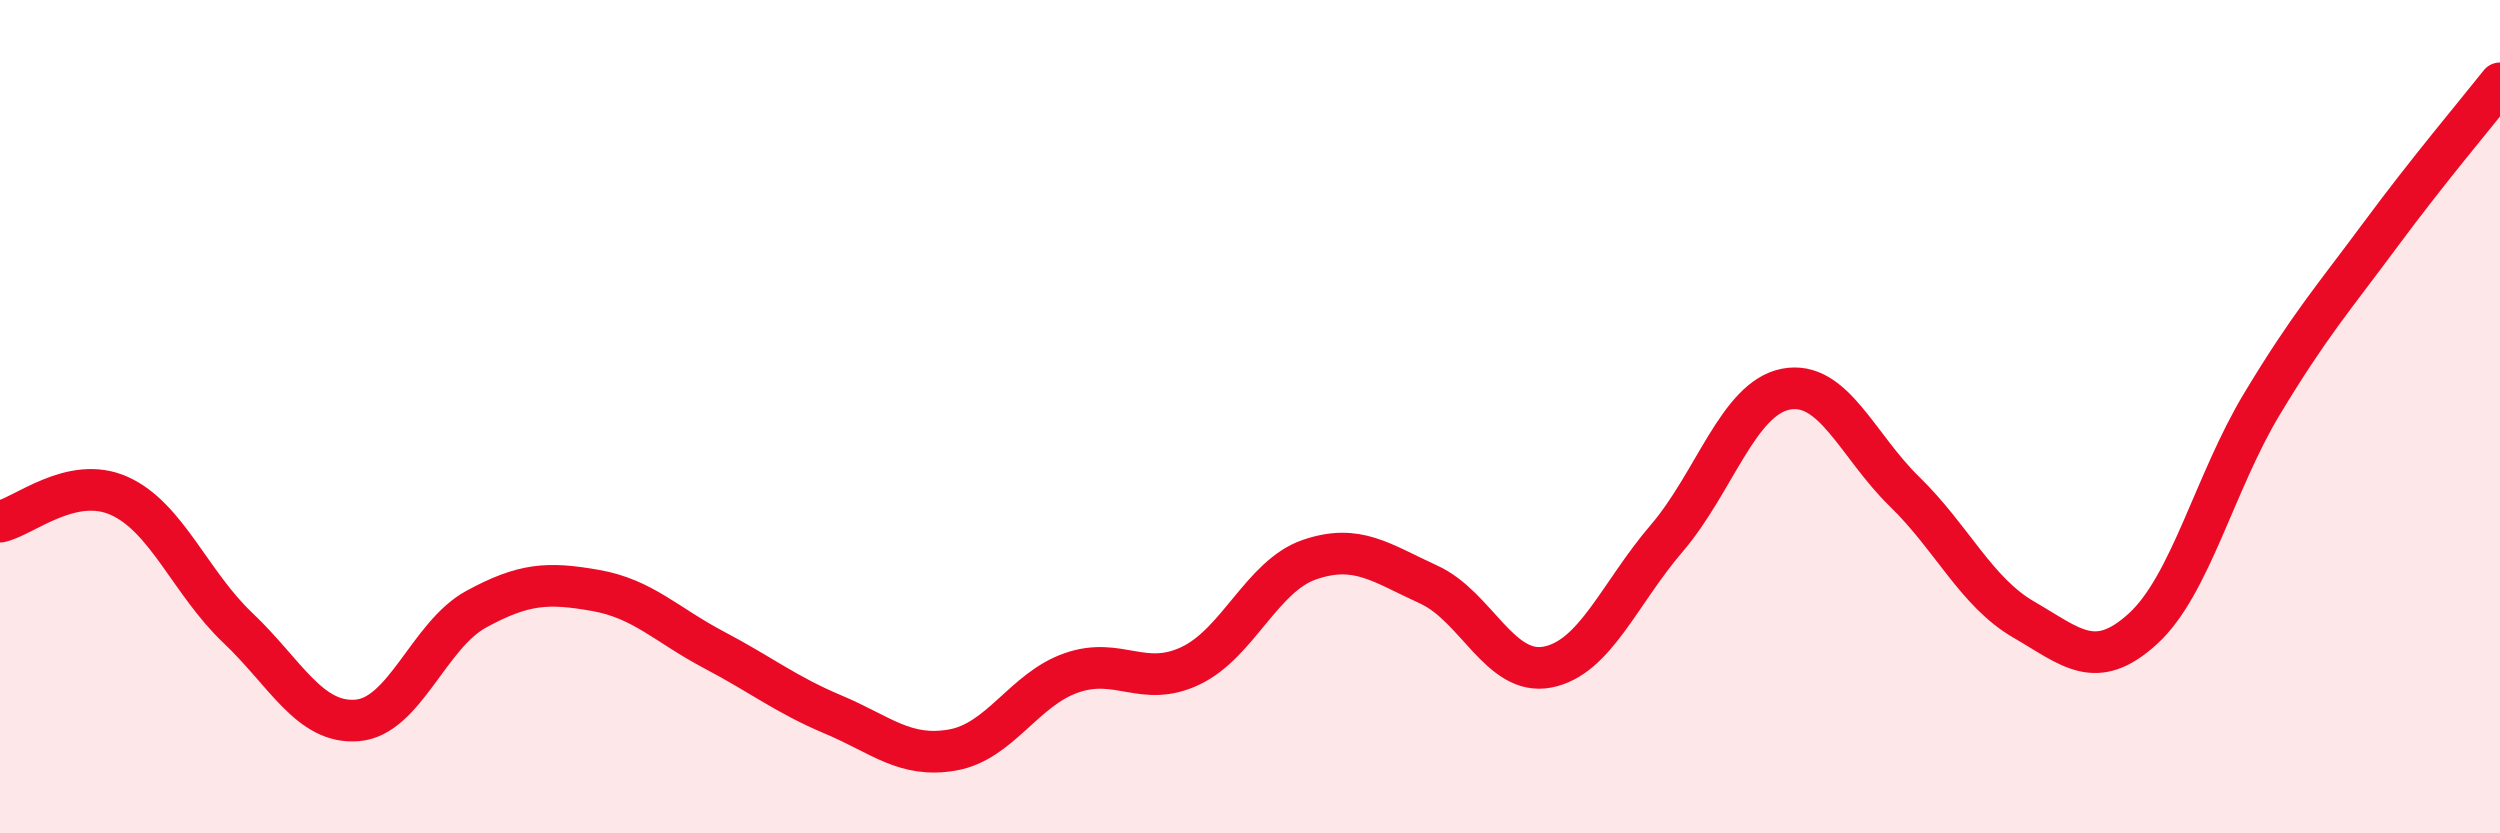
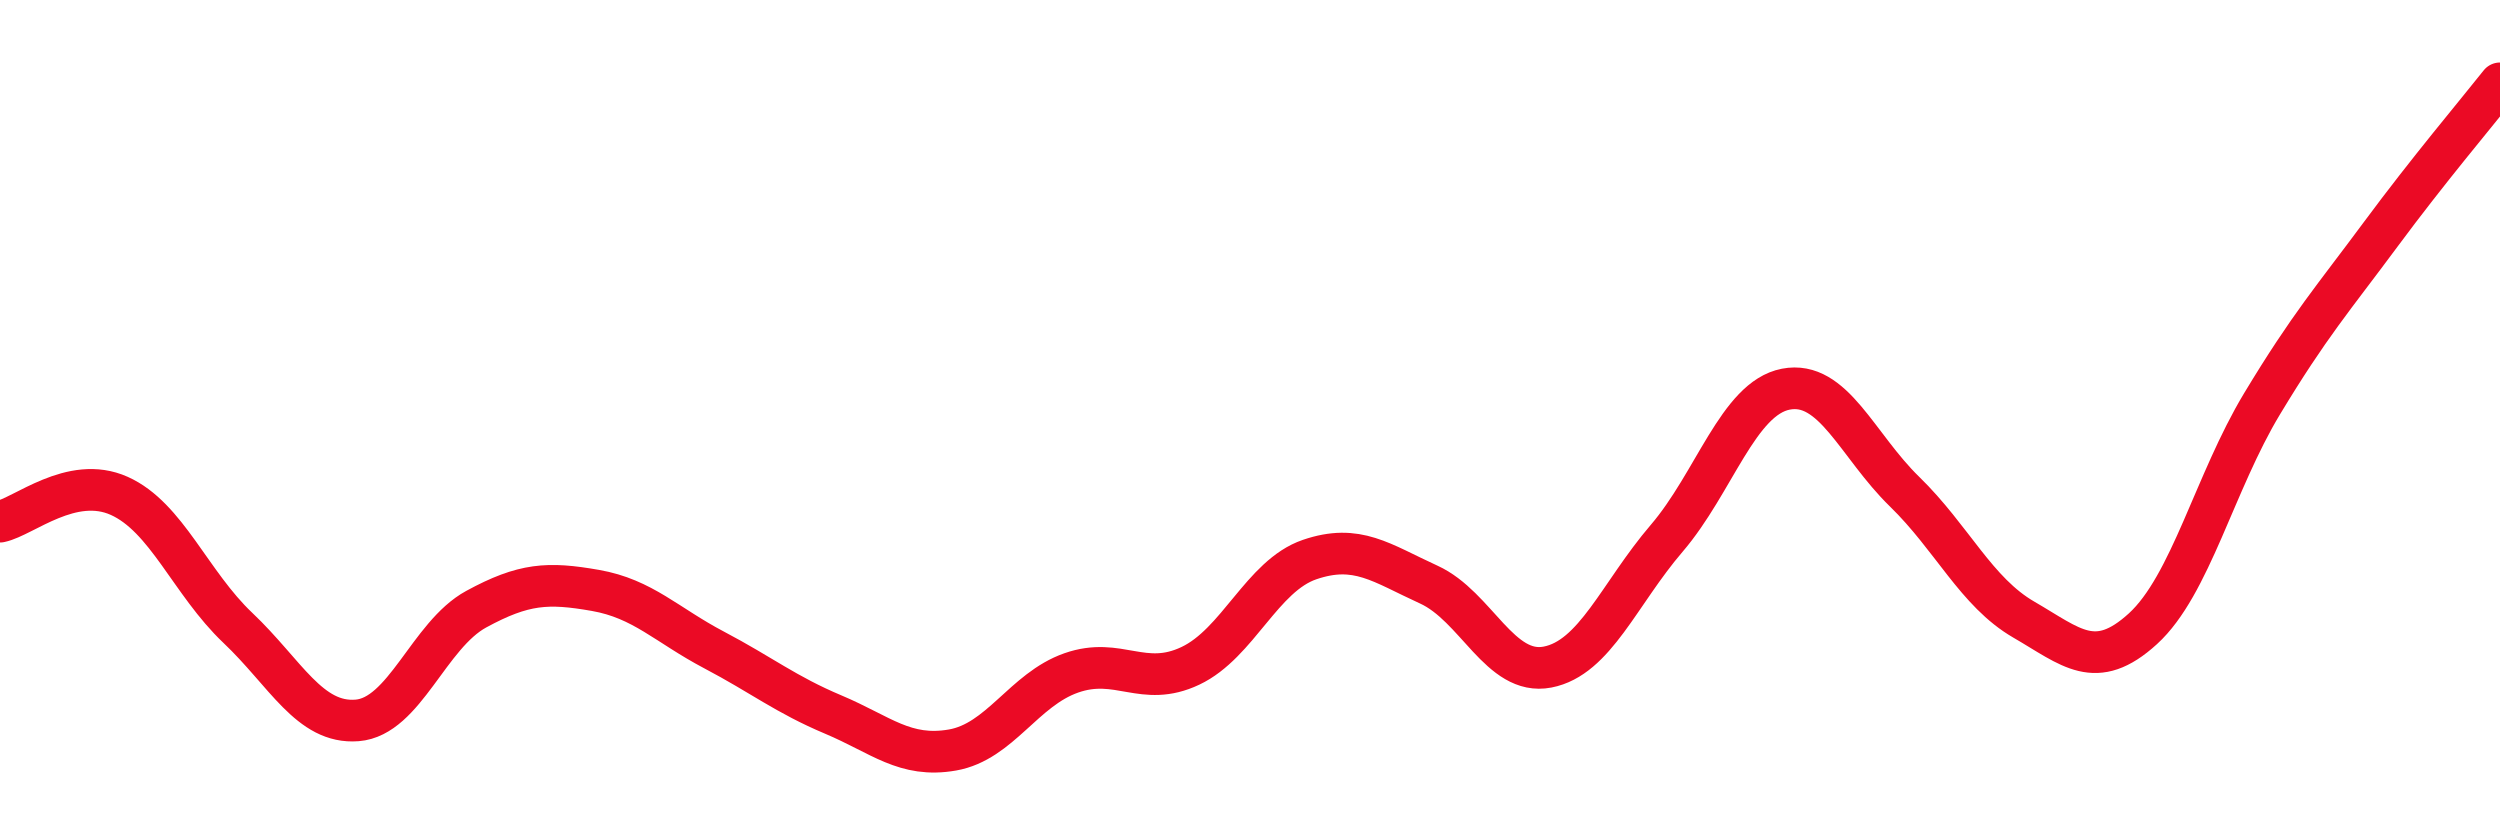
<svg xmlns="http://www.w3.org/2000/svg" width="60" height="20" viewBox="0 0 60 20">
-   <path d="M 0,12.52 C 0.57,12.4 1.72,11.39 2.86,11.9 C 4,12.41 4.57,13.99 5.71,15.07 C 6.85,16.15 7.43,17.38 8.57,17.29 C 9.71,17.2 10.29,15.24 11.43,14.62 C 12.57,14 13.15,13.97 14.29,14.17 C 15.43,14.37 16,15 17.14,15.6 C 18.28,16.2 18.86,16.67 20,17.15 C 21.14,17.63 21.72,18.2 22.86,18 C 24,17.8 24.57,16.55 25.71,16.15 C 26.85,15.75 27.43,16.52 28.57,15.98 C 29.71,15.44 30.29,13.82 31.43,13.43 C 32.57,13.04 33.15,13.51 34.29,14.03 C 35.43,14.55 36,16.23 37.14,16.01 C 38.28,15.79 38.86,14.25 40,12.92 C 41.14,11.59 41.72,9.56 42.86,9.34 C 44,9.12 44.57,10.69 45.71,11.8 C 46.85,12.91 47.43,14.21 48.57,14.87 C 49.71,15.53 50.29,16.13 51.43,15.09 C 52.57,14.05 53.15,11.58 54.29,9.69 C 55.43,7.8 56,7.16 57.14,5.62 C 58.28,4.08 59.43,2.72 60,2L60 20L0 20Z" fill="#EB0A25" opacity="0.1" stroke-linecap="round" stroke-linejoin="round" />
  <path d="M 0,12.52 C 0.57,12.4 1.72,11.39 2.86,11.9 C 4,12.41 4.57,13.99 5.71,15.07 C 6.85,16.15 7.43,17.38 8.57,17.29 C 9.71,17.2 10.29,15.24 11.43,14.62 C 12.57,14 13.15,13.97 14.29,14.17 C 15.43,14.37 16,15 17.14,15.6 C 18.28,16.2 18.86,16.67 20,17.15 C 21.14,17.63 21.72,18.2 22.86,18 C 24,17.8 24.57,16.55 25.71,16.15 C 26.85,15.75 27.43,16.52 28.57,15.98 C 29.71,15.44 30.29,13.82 31.43,13.43 C 32.57,13.04 33.15,13.51 34.29,14.03 C 35.43,14.55 36,16.23 37.14,16.01 C 38.28,15.79 38.86,14.25 40,12.92 C 41.14,11.59 41.72,9.56 42.86,9.34 C 44,9.12 44.57,10.69 45.71,11.8 C 46.85,12.91 47.43,14.21 48.57,14.87 C 49.71,15.53 50.29,16.13 51.43,15.09 C 52.57,14.05 53.15,11.58 54.29,9.69 C 55.43,7.8 56,7.16 57.14,5.62 C 58.28,4.08 59.43,2.72 60,2" stroke="#EB0A25" stroke-width="1" fill="none" stroke-linecap="round" stroke-linejoin="round" />
</svg>